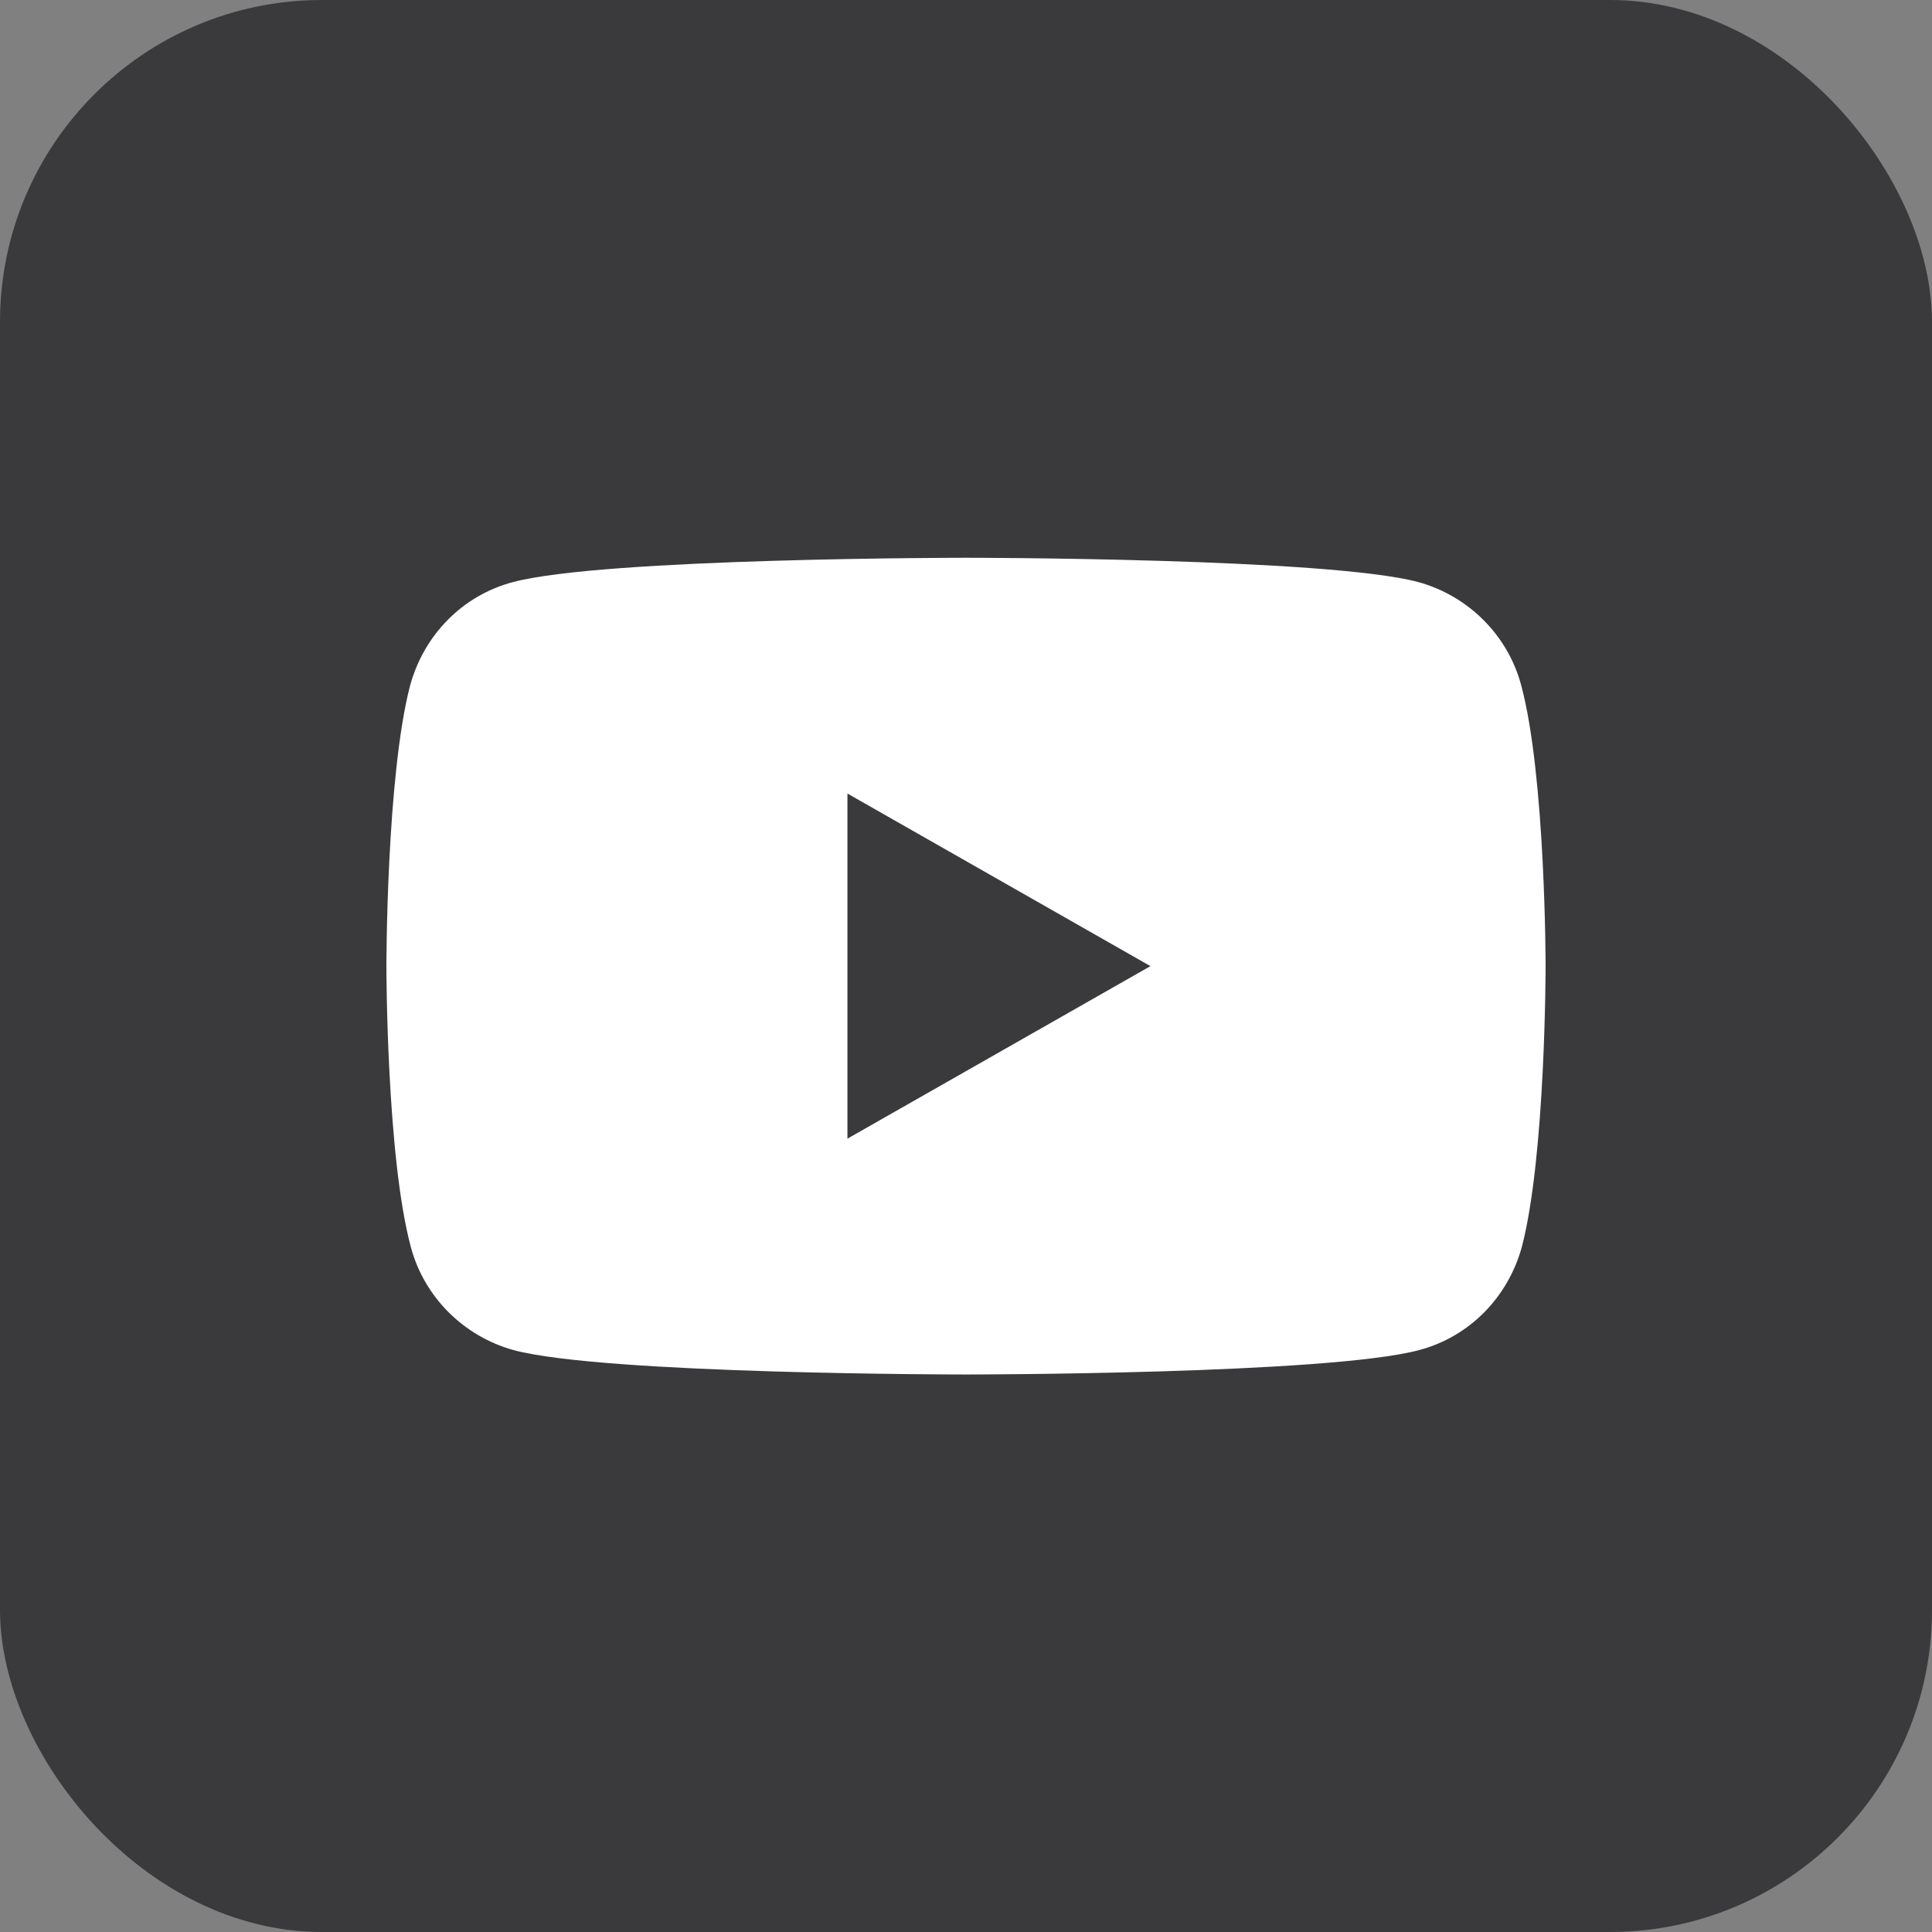
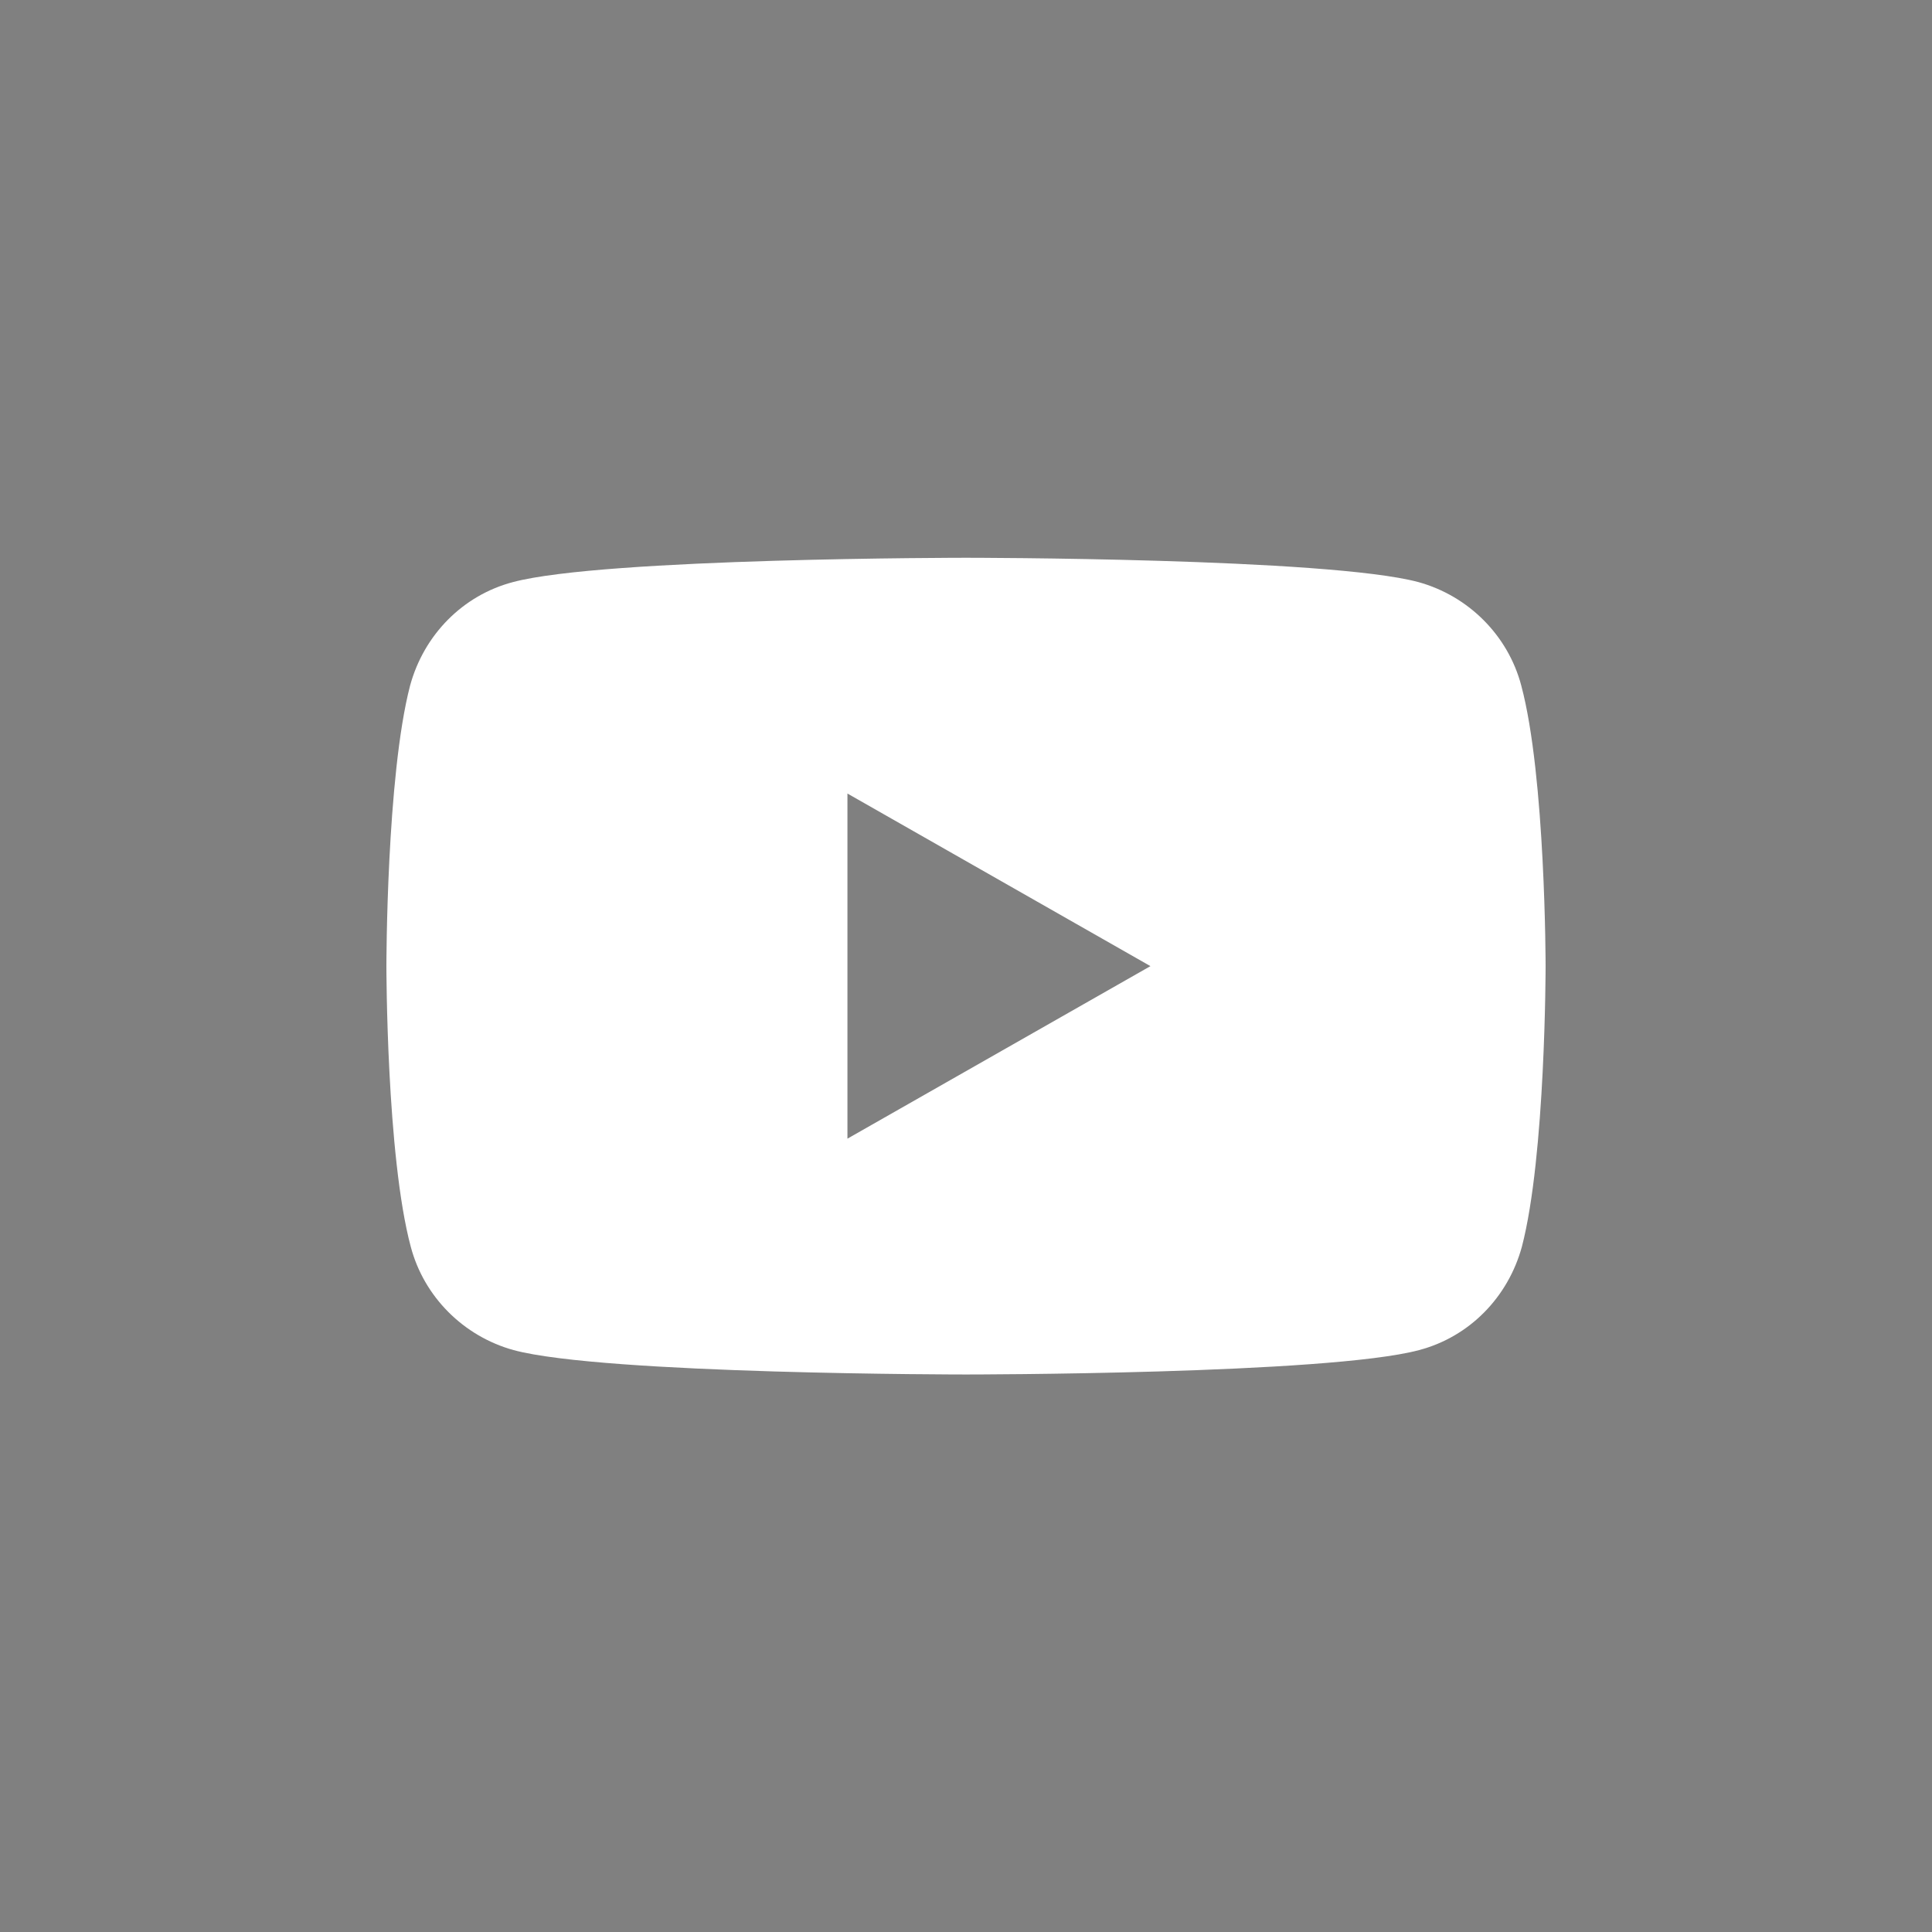
<svg xmlns="http://www.w3.org/2000/svg" width="30" height="30" viewBox="0 0 30 30" fill="none">
  <rect x="0" y="0" width="30" height="30" fill="#808080" stroke="none" />
-   <rect width="30" height="30" rx="5" fill="#3A3A3C" />
  <path d="M23.622 10.645C23.417 9.867 22.803 9.254 22.026 9.039C20.625 8.661 15 8.661 15 8.661C15 8.661 9.375 8.661 7.964 9.039C7.186 9.244 6.583 9.857 6.368 10.645C6 12.056 6 15.002 6 15.002C6 15.002 6 17.947 6.378 19.358C6.583 20.136 7.197 20.749 7.974 20.964C9.375 21.343 15 21.343 15 21.343C15 21.343 20.625 21.343 22.036 20.964C22.814 20.759 23.417 20.146 23.632 19.358C24 17.947 24 15.002 24 15.002C24 15.002 24 12.056 23.622 10.645ZM13.159 17.681V12.322L17.864 15.002L13.159 17.681Z" fill="white" />
</svg>